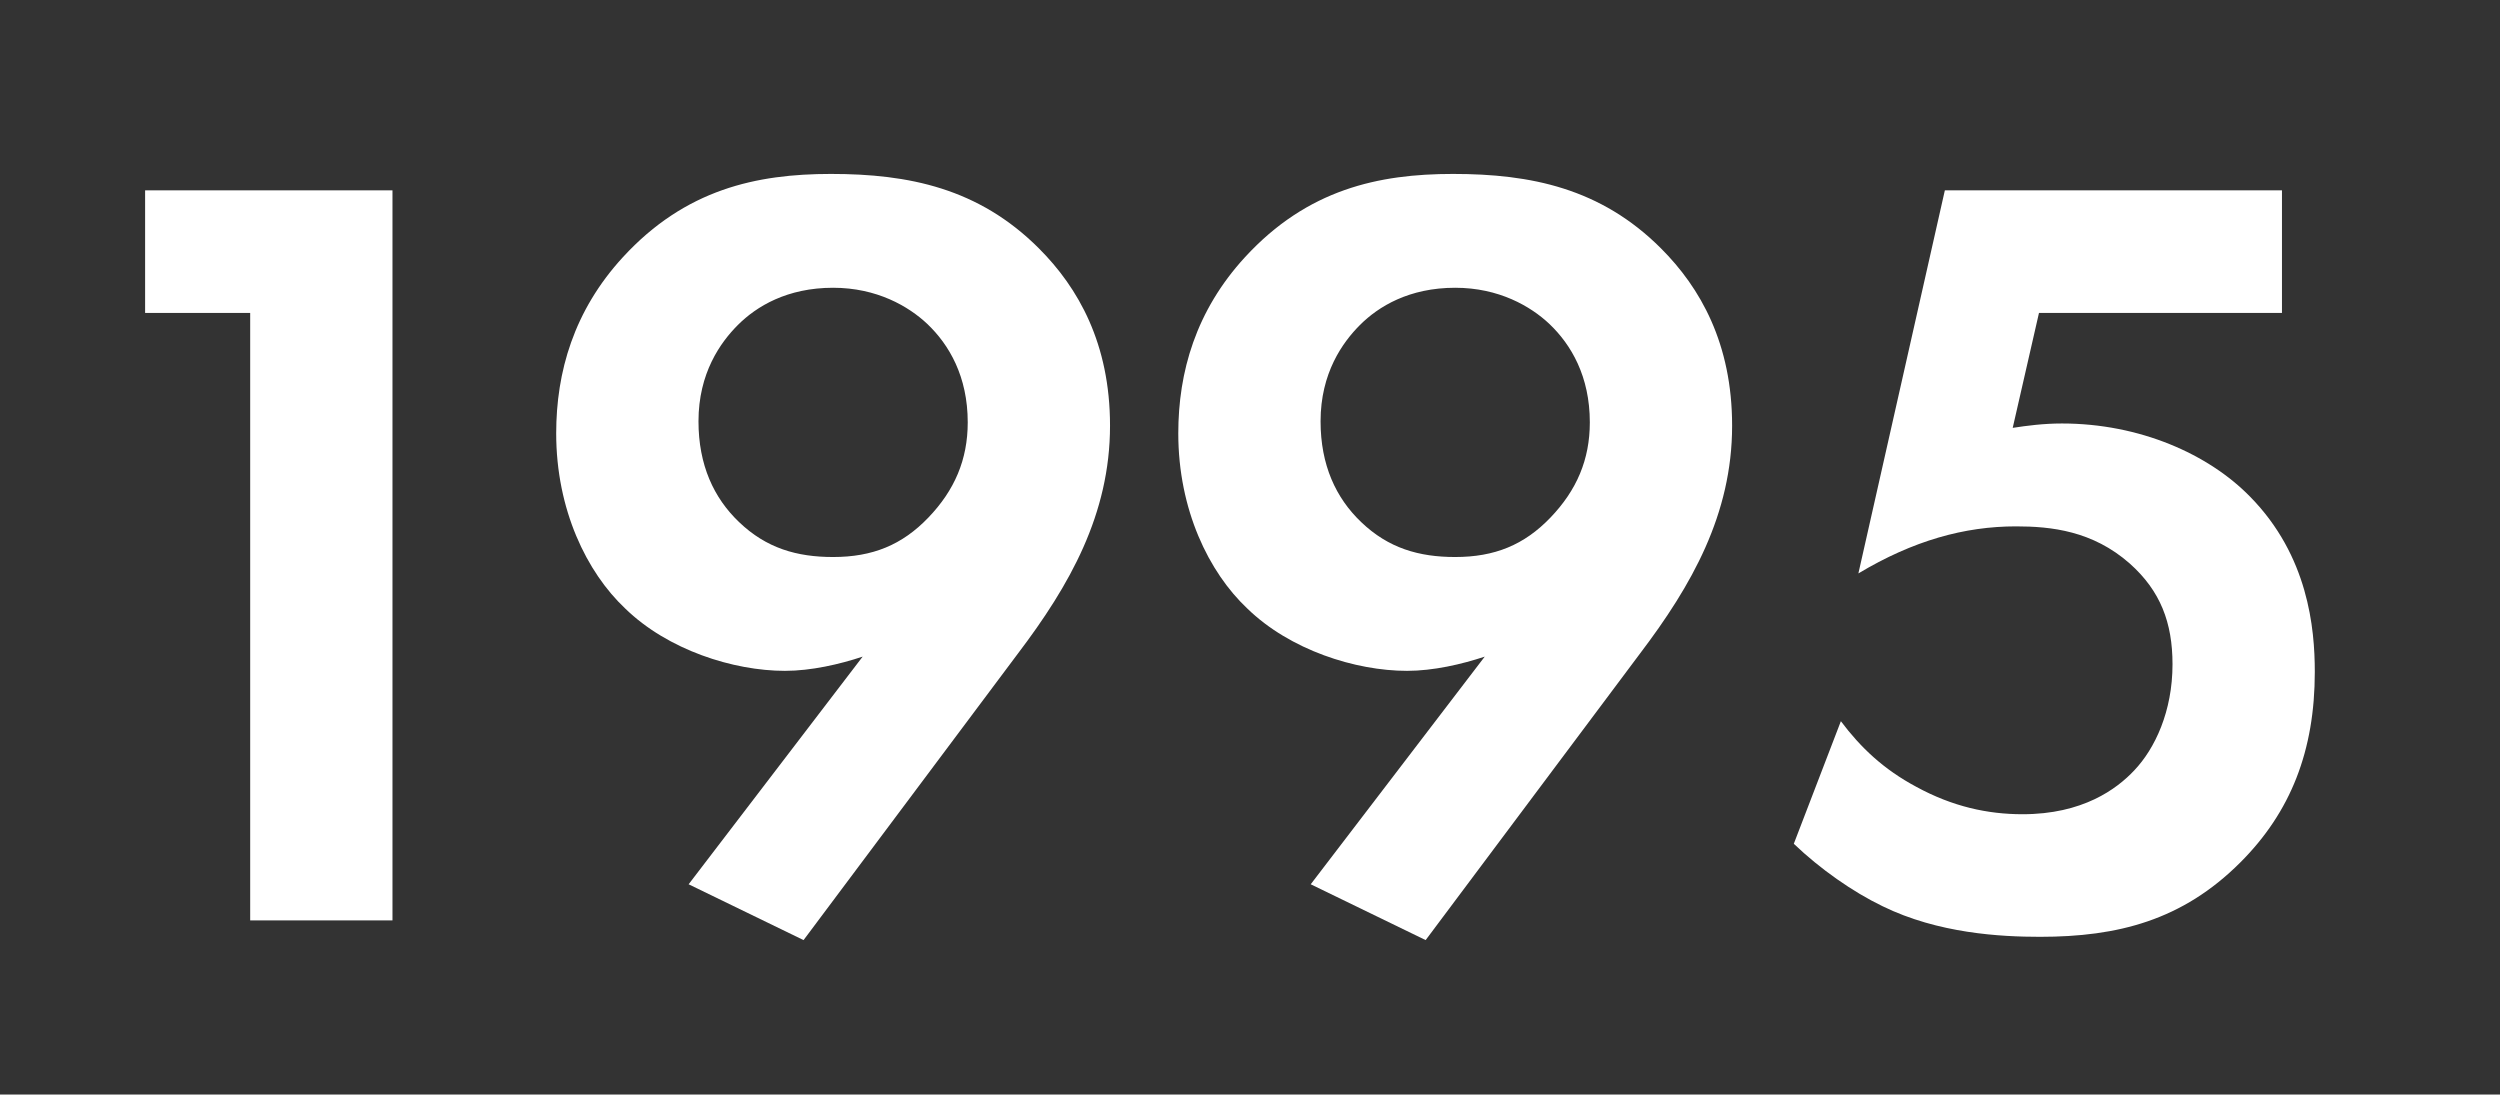
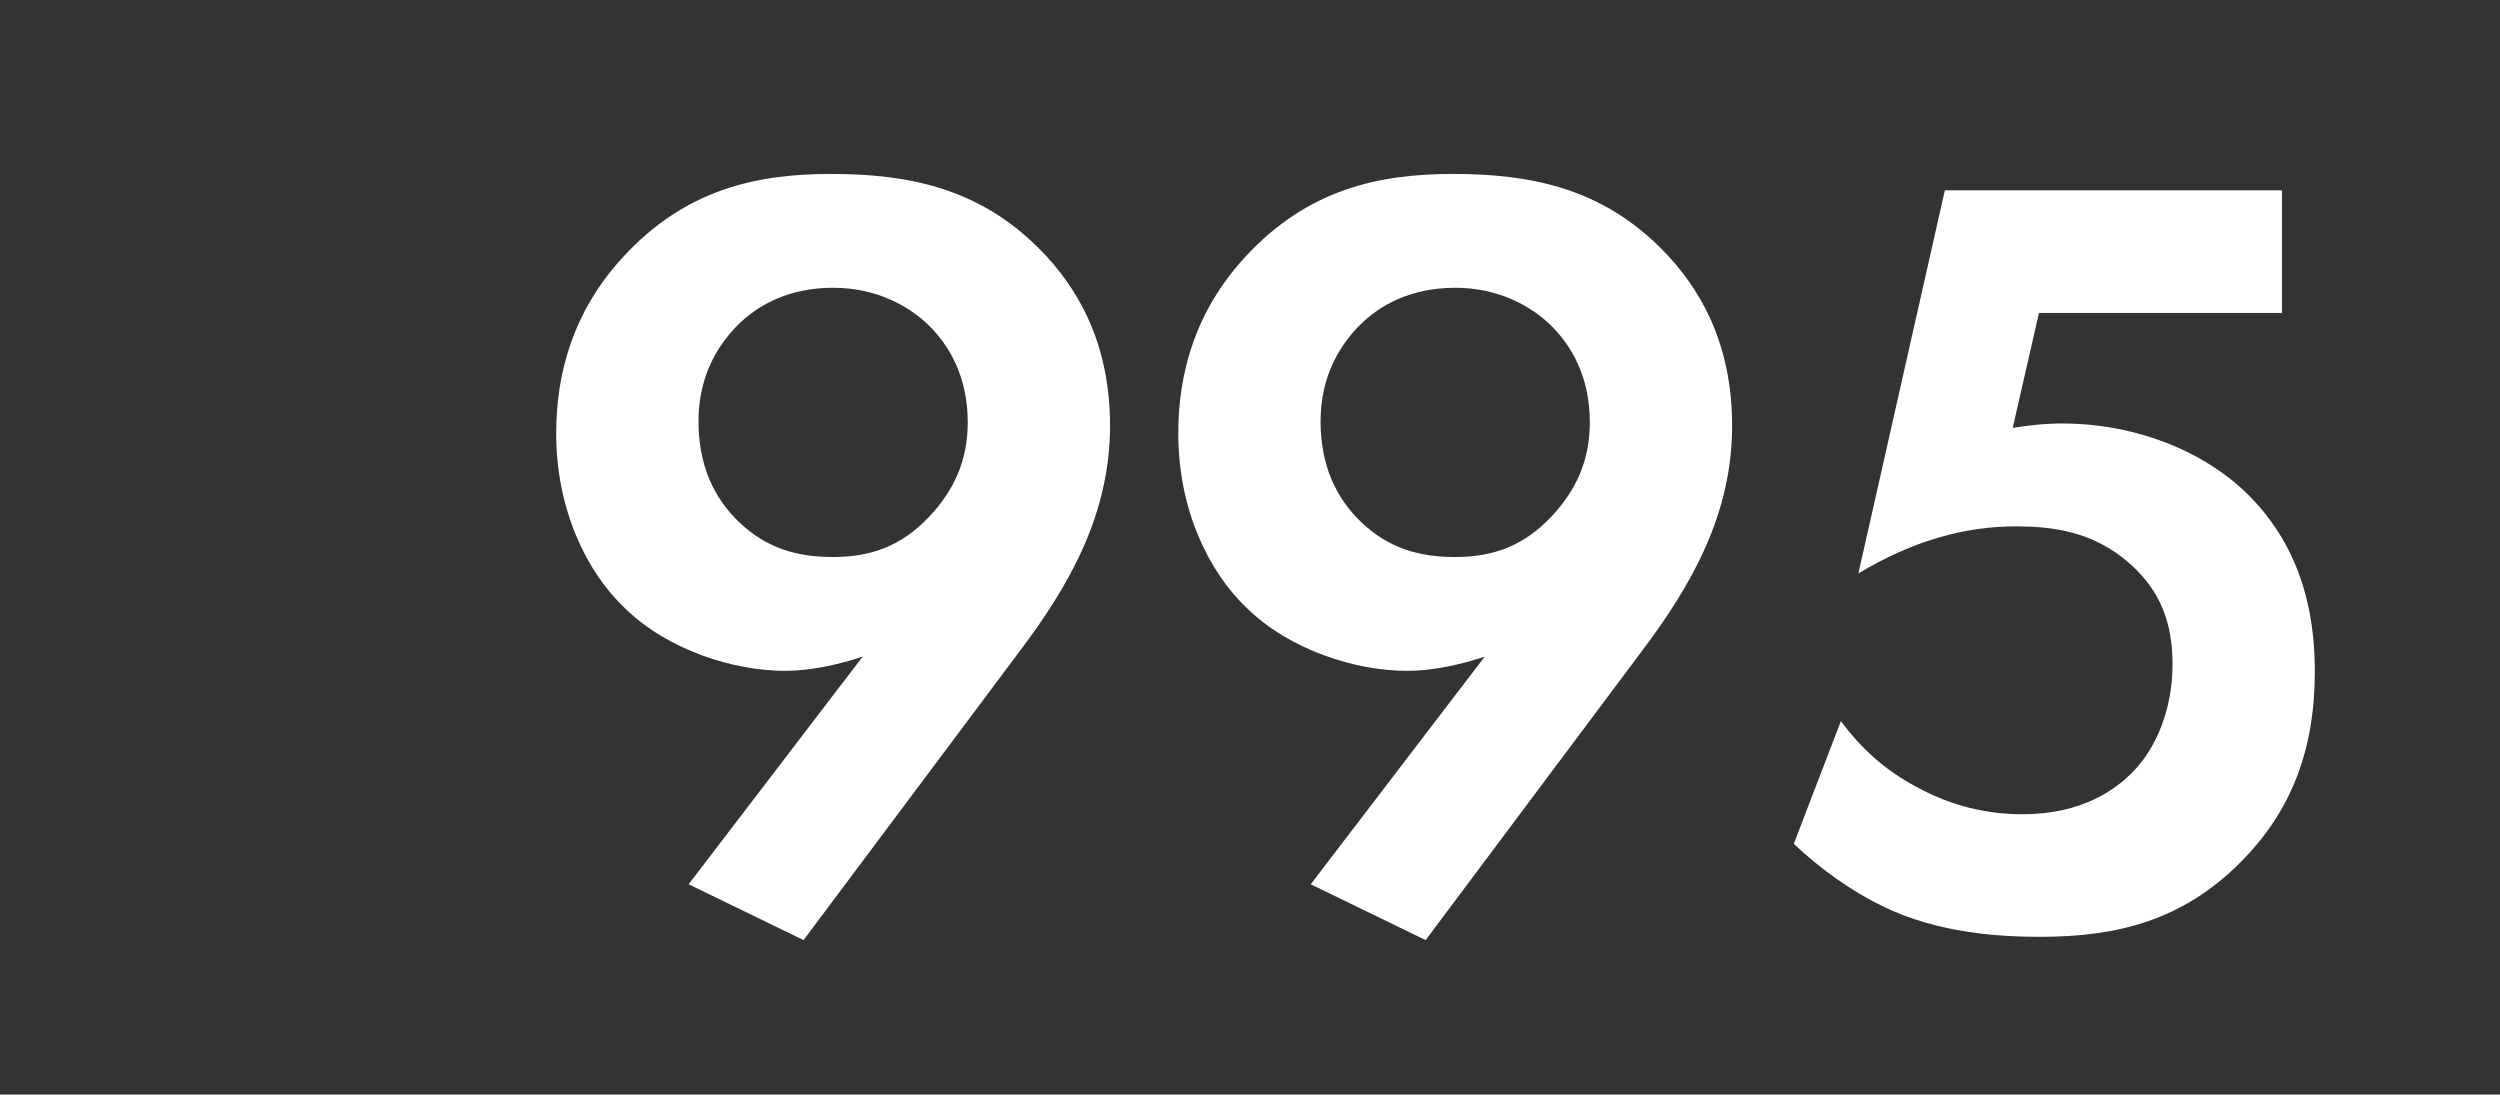
<svg xmlns="http://www.w3.org/2000/svg" width="201" height="88" viewBox="0 0 201 88" fill="none">
  <rect x="0" y="0" width="201" height="88" fill="#333333" stroke="none" />
-   <path d="M20.115 74H31.555V15.304H11.667V25.16H20.115V74Z" fill="white" />
  <path d="M64.606 75.584L81.854 52.528C85.99 47.072 89.246 41.352 89.246 34.224C89.246 27.624 86.694 23.136 83.526 19.968C78.686 15.128 73.054 13.984 66.806 13.984C60.822 13.984 55.102 15.216 50.086 20.672C46.126 24.984 44.718 29.912 44.718 34.84C44.718 41 47.182 46.016 50.262 48.92C53.694 52.264 58.974 53.936 63.11 53.936C65.222 53.936 67.51 53.408 69.358 52.792L55.366 71.096L64.606 75.584ZM66.982 23.136C70.502 23.136 73.054 24.632 74.55 26.04C76.31 27.712 77.806 30.264 77.806 33.96C77.806 36.952 76.75 39.416 74.638 41.616C72.526 43.816 70.15 44.784 66.982 44.784C64.078 44.784 61.614 44.08 59.414 41.968C57.39 40.032 56.158 37.392 56.158 33.872C56.158 30 57.918 27.536 59.326 26.128C60.822 24.632 63.286 23.136 66.982 23.136Z" fill="white" />
  <path d="M114.622 75.584L131.87 52.528C136.006 47.072 139.262 41.352 139.262 34.224C139.262 27.624 136.71 23.136 133.542 19.968C128.702 15.128 123.07 13.984 116.822 13.984C110.838 13.984 105.118 15.216 100.102 20.672C96.142 24.984 94.734 29.912 94.734 34.84C94.734 41 97.198 46.016 100.278 48.92C103.71 52.264 108.99 53.936 113.126 53.936C115.238 53.936 117.526 53.408 119.374 52.792L105.382 71.096L114.622 75.584ZM116.998 23.136C120.518 23.136 123.07 24.632 124.566 26.04C126.326 27.712 127.822 30.264 127.822 33.96C127.822 36.952 126.766 39.416 124.654 41.616C122.542 43.816 120.166 44.784 116.998 44.784C114.094 44.784 111.63 44.08 109.43 41.968C107.406 40.032 106.174 37.392 106.174 33.872C106.174 30 107.934 27.536 109.342 26.128C110.838 24.632 113.302 23.136 116.998 23.136Z" fill="white" />
  <path d="M183.47 15.304H156.366L149.414 46.104C153.814 43.464 157.95 42.32 162.086 42.32C164.902 42.32 168.246 42.672 171.238 45.312C173.702 47.512 174.67 50.064 174.67 53.408C174.67 57.192 173.262 60.184 171.59 61.944C170.182 63.44 167.454 65.464 162.614 65.464C159.798 65.464 156.982 64.848 154.078 63.264C151.438 61.856 149.59 60.096 148.006 57.984L144.222 67.84C146.334 69.864 148.974 71.712 151.35 72.856C155.838 75.056 160.854 75.32 164.022 75.32C170.27 75.32 175.462 74 180.126 69.336C184.174 65.288 186.11 60.36 186.11 54.024C186.11 50.504 185.582 44.696 180.918 39.944C177.574 36.512 172.03 34.048 165.782 34.048C164.286 34.048 162.966 34.224 161.822 34.4L163.934 25.16H183.47V15.304Z" fill="white" />
</svg>